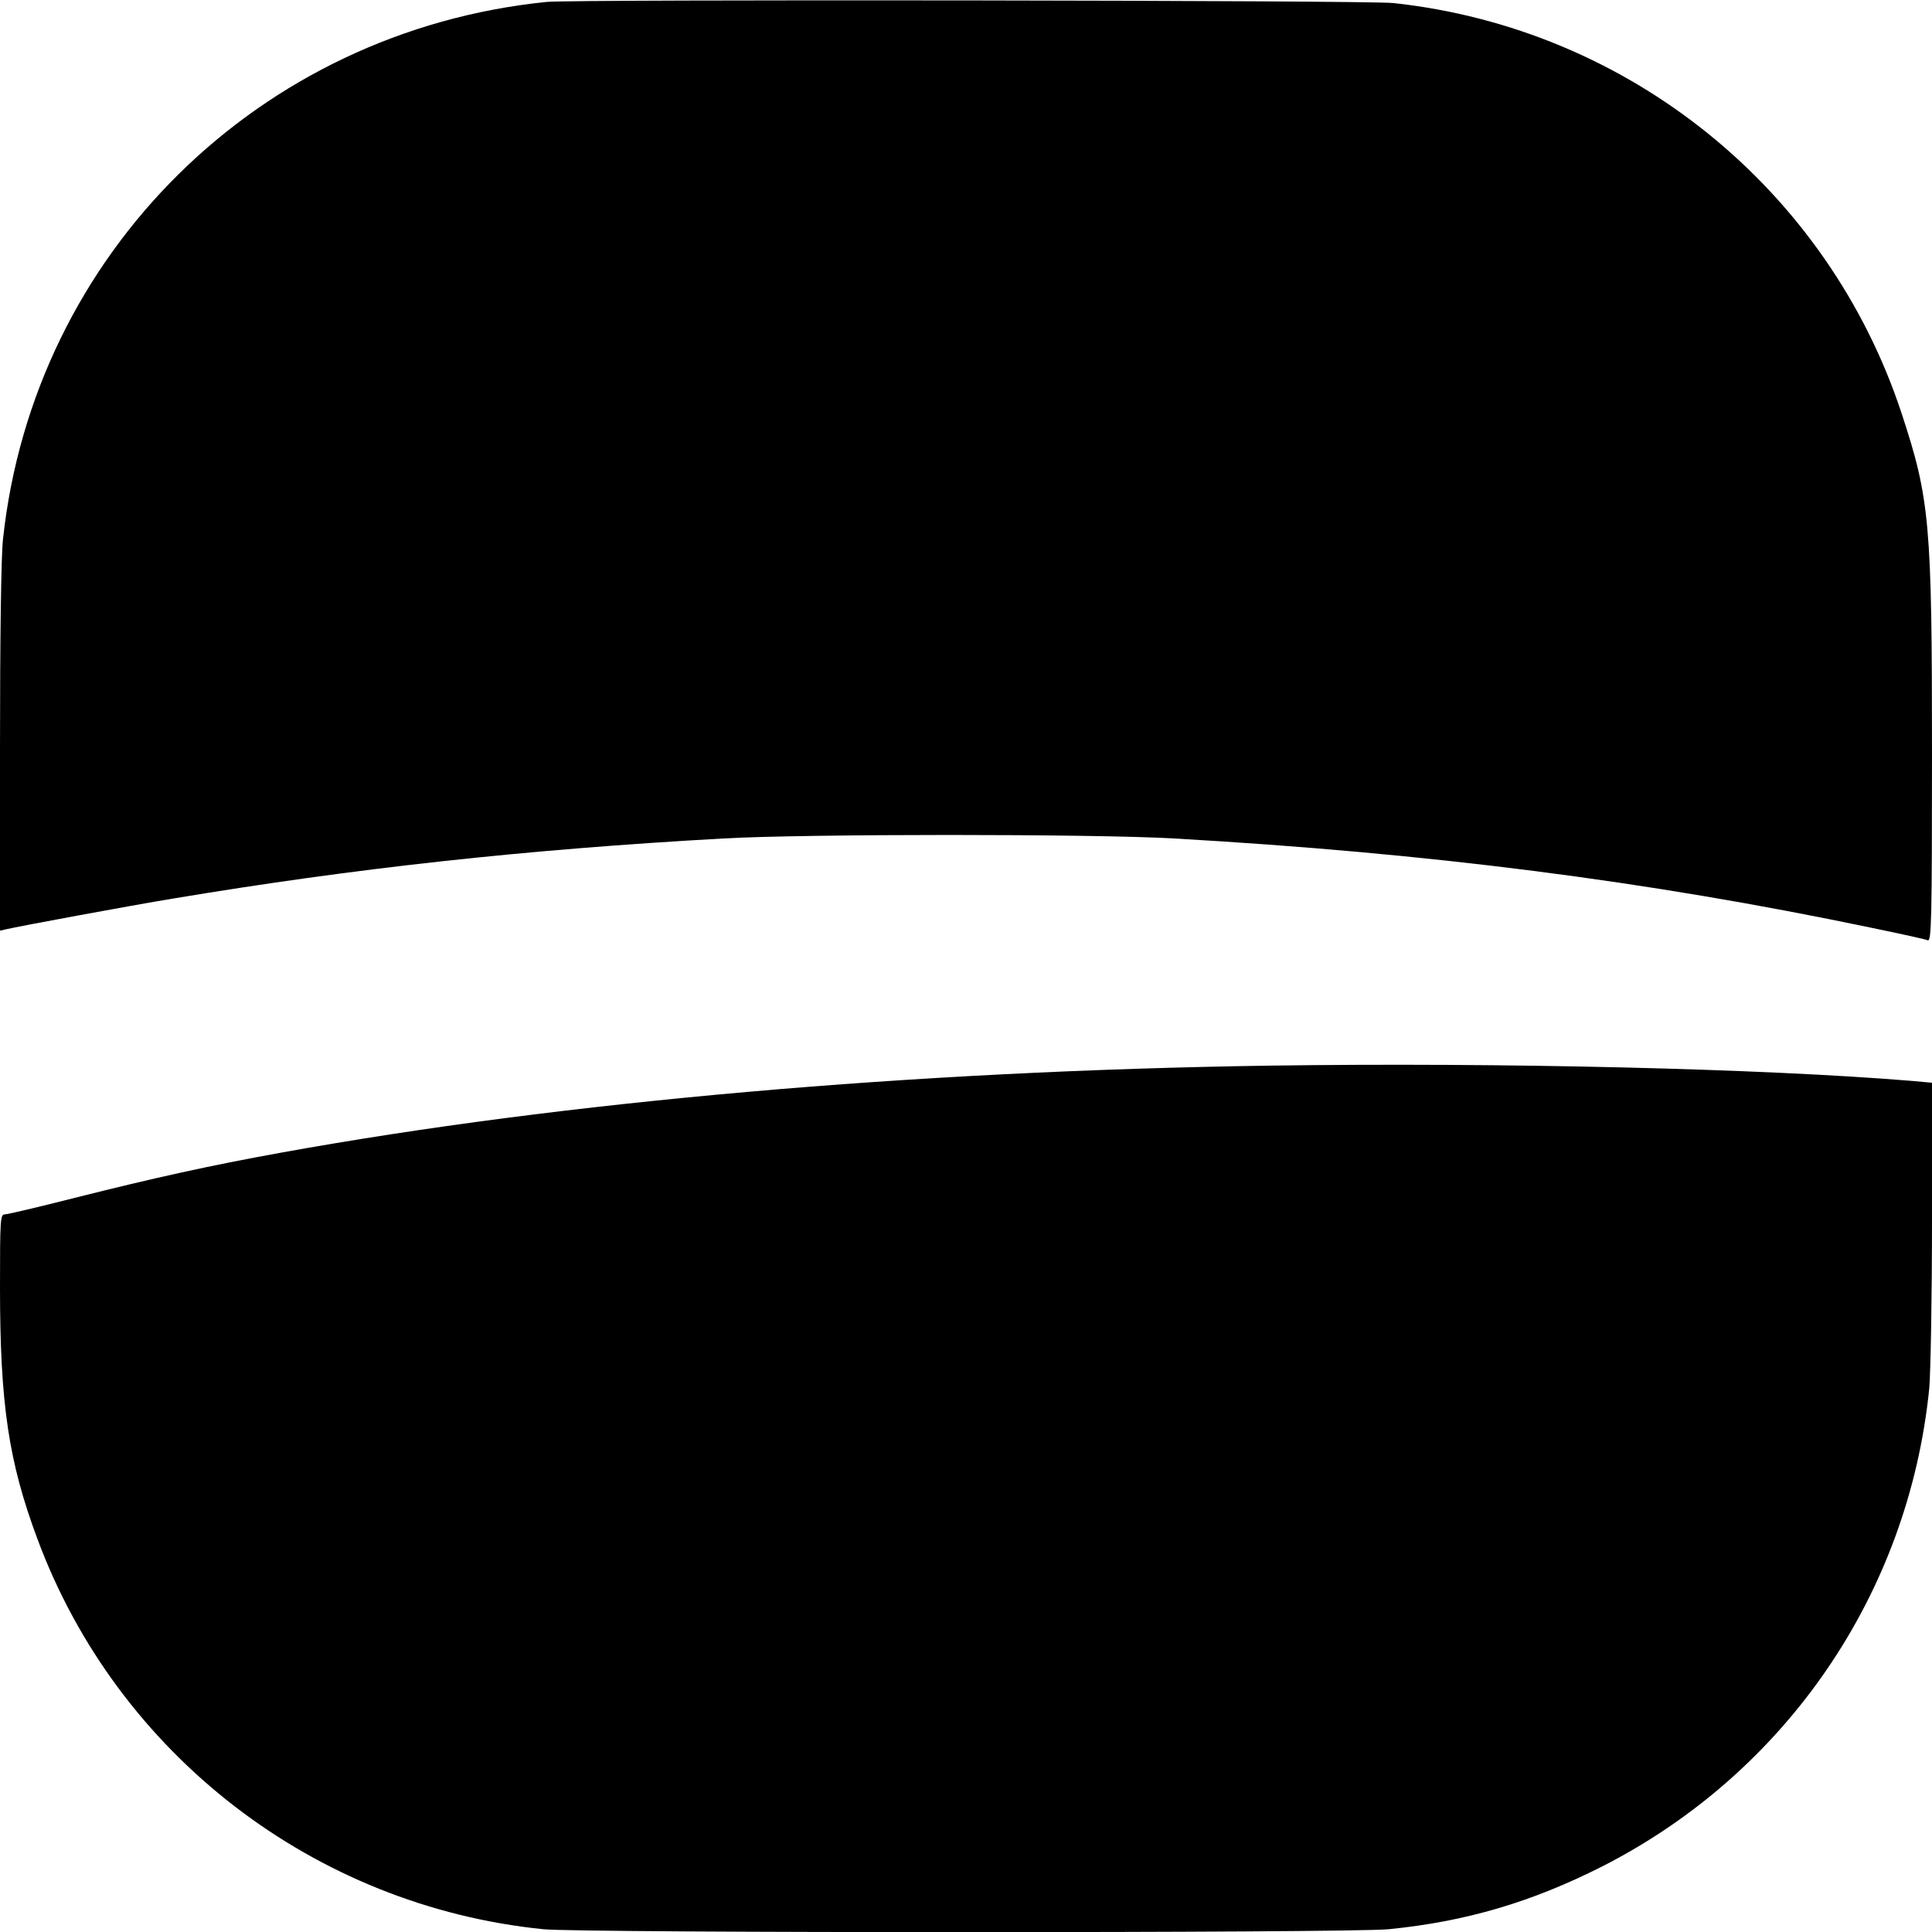
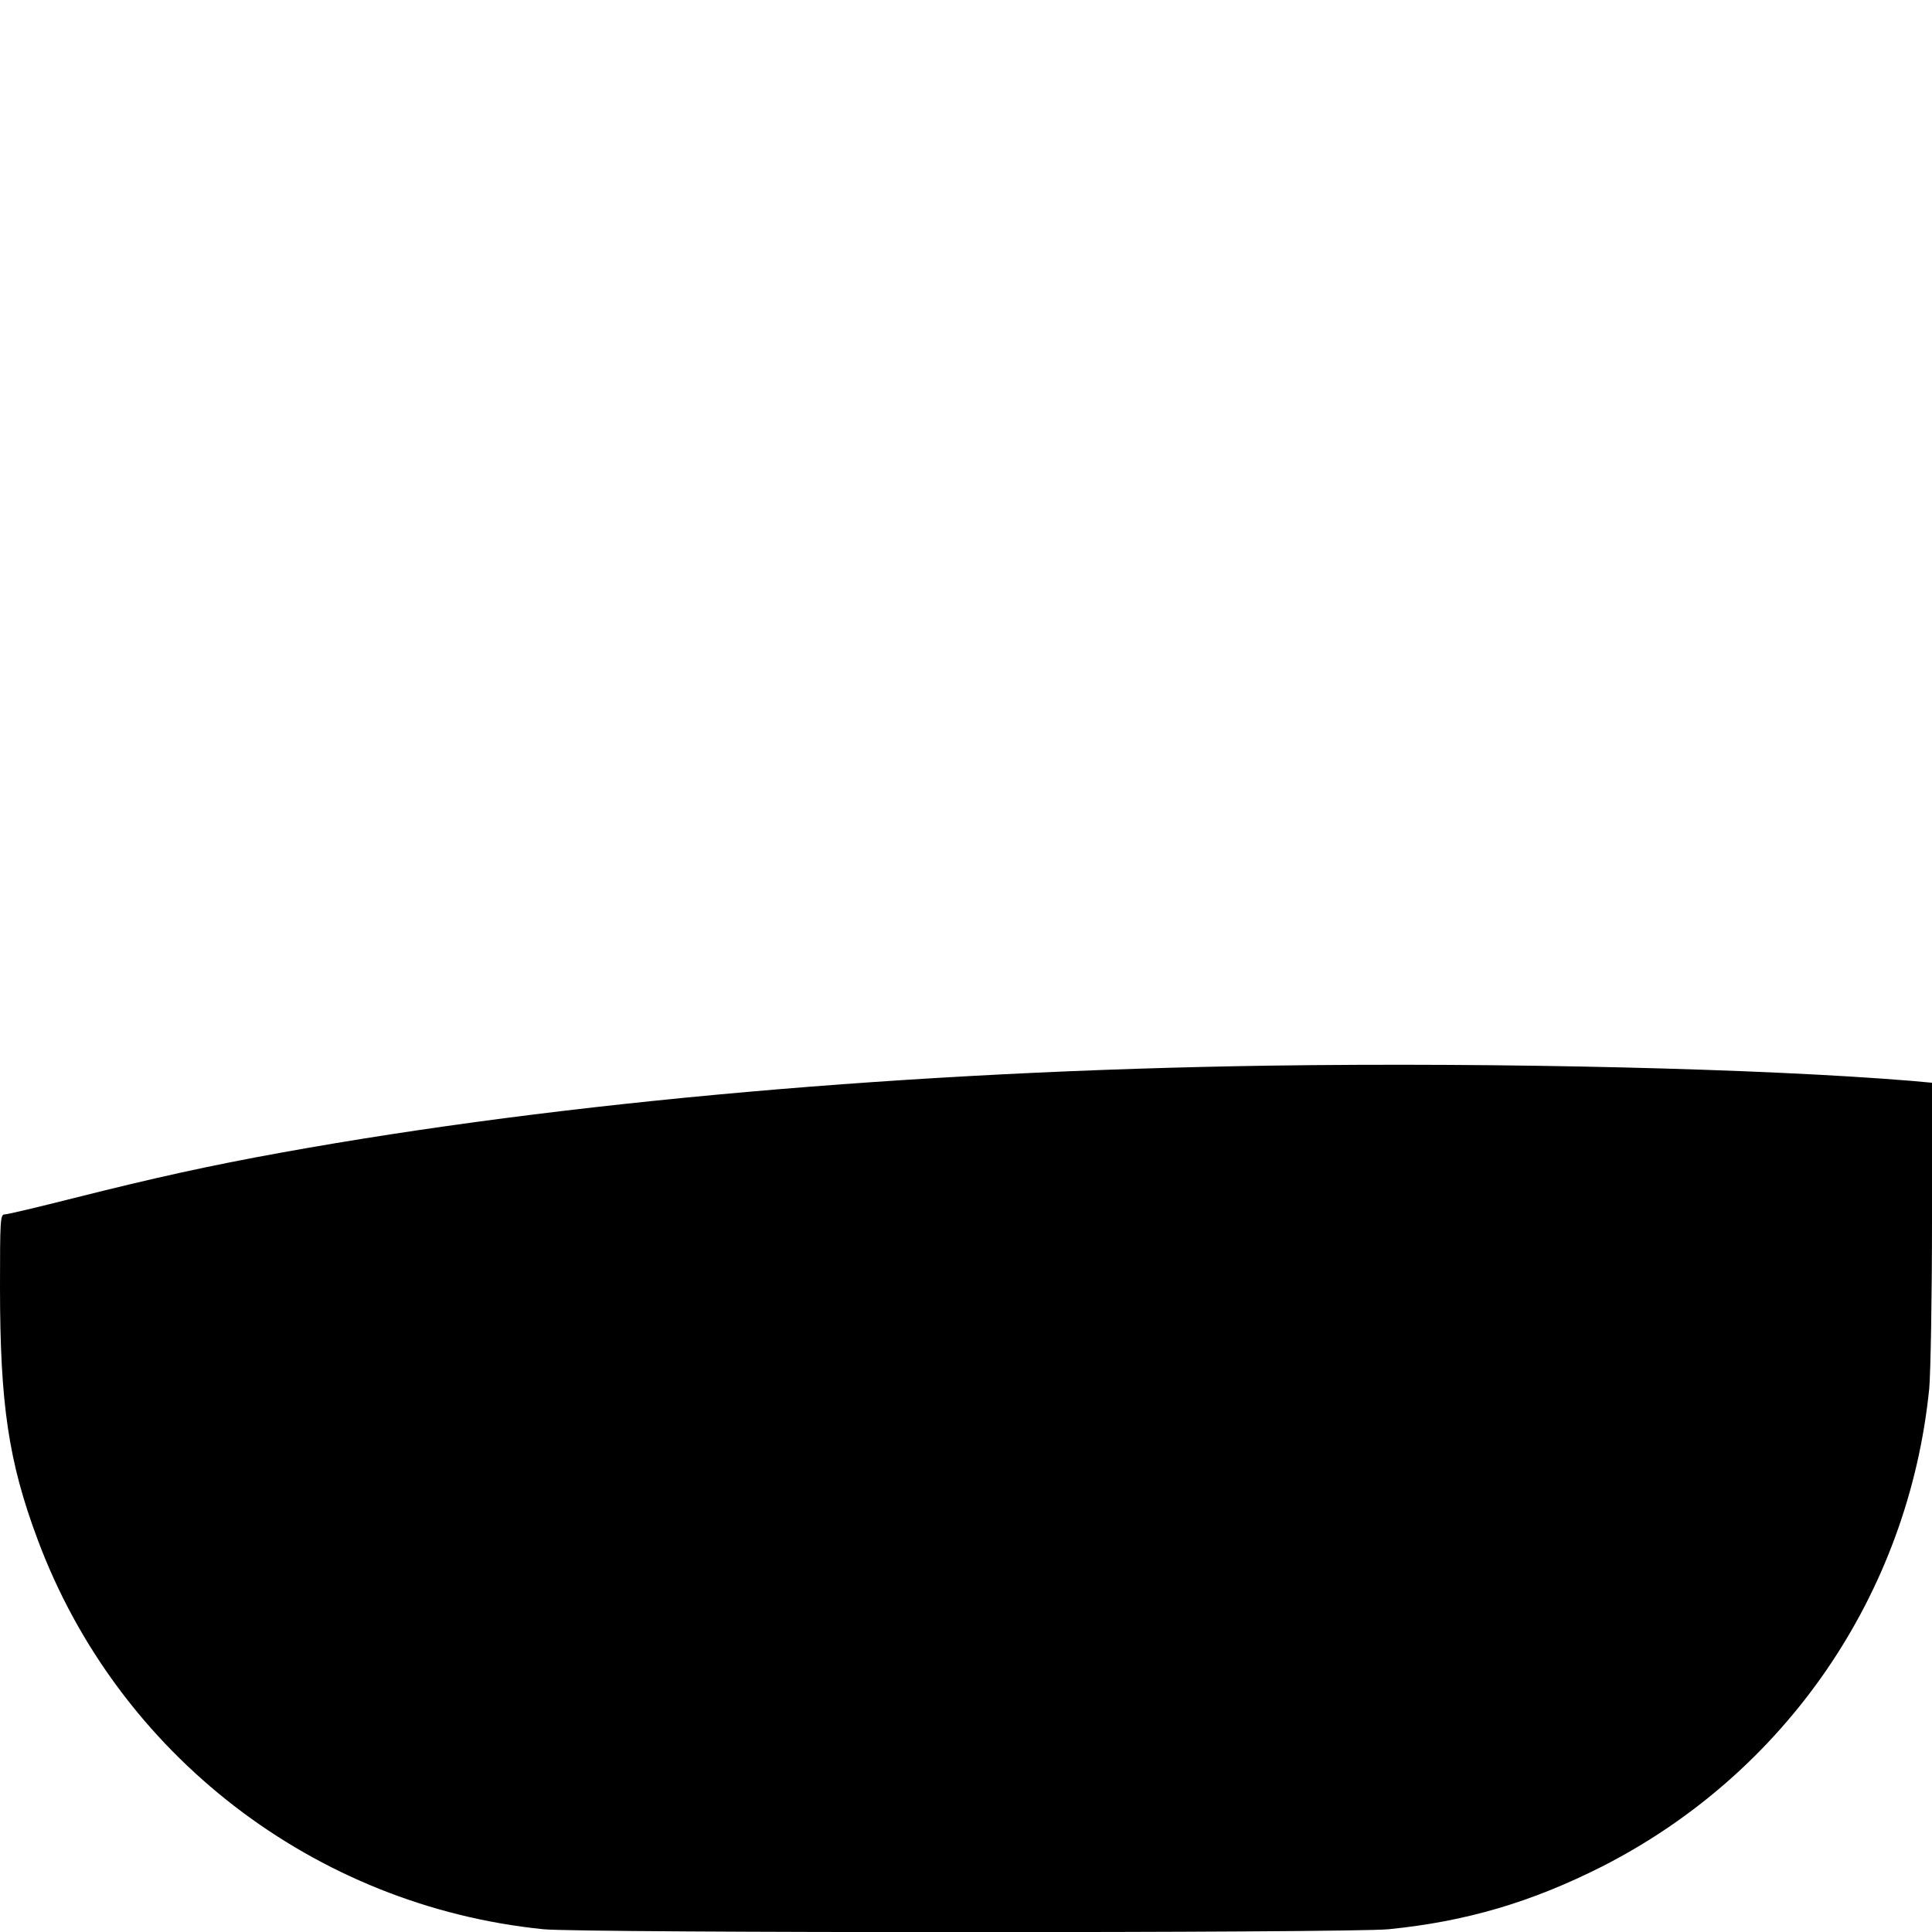
<svg xmlns="http://www.w3.org/2000/svg" version="1.0" width="700pt" height="700pt" viewBox="0 0 700 700" preserveAspectRatio="xMidYMid meet">
  <g transform="translate(0,700) scale(0.1,-0.1)" fill="#000000" stroke="none">
-     <path d="M1980 6993 c-1042 -106 -1857 -911 -1969 -1945 -7 -58 -11 -363 -11 -759 l0 -661 22 5 c46 11 457 87 603 111 659 110 1276 178 1995 218 297 17 1345 17 1635 0 923 -53 1710 -153 2523 -323 106 -22 199 -42 207 -46 13 -4 15 81 15 678 0 834 -8 921 -110 1231 -268 813 -988 1395 -1842 1487 -90 10 -2975 14 -3068 4z" />
    <path d="M4600 3139 c-1296 -19 -2558 -130 -3580 -315 -260 -47 -463 -92 -749 -164 -130 -33 -244 -60 -254 -60 -16 0 -17 -21 -17 -264 0 -423 31 -632 136 -913 290 -780 1003 -1329 1833 -1413 141 -14 2921 -14 3062 0 281 28 517 98 771 226 668 339 1113 988 1188 1733 5 57 10 329 10 606 l0 502 -77 7 c-537 44 -1475 67 -2323 55z" />
  </g>
</svg>